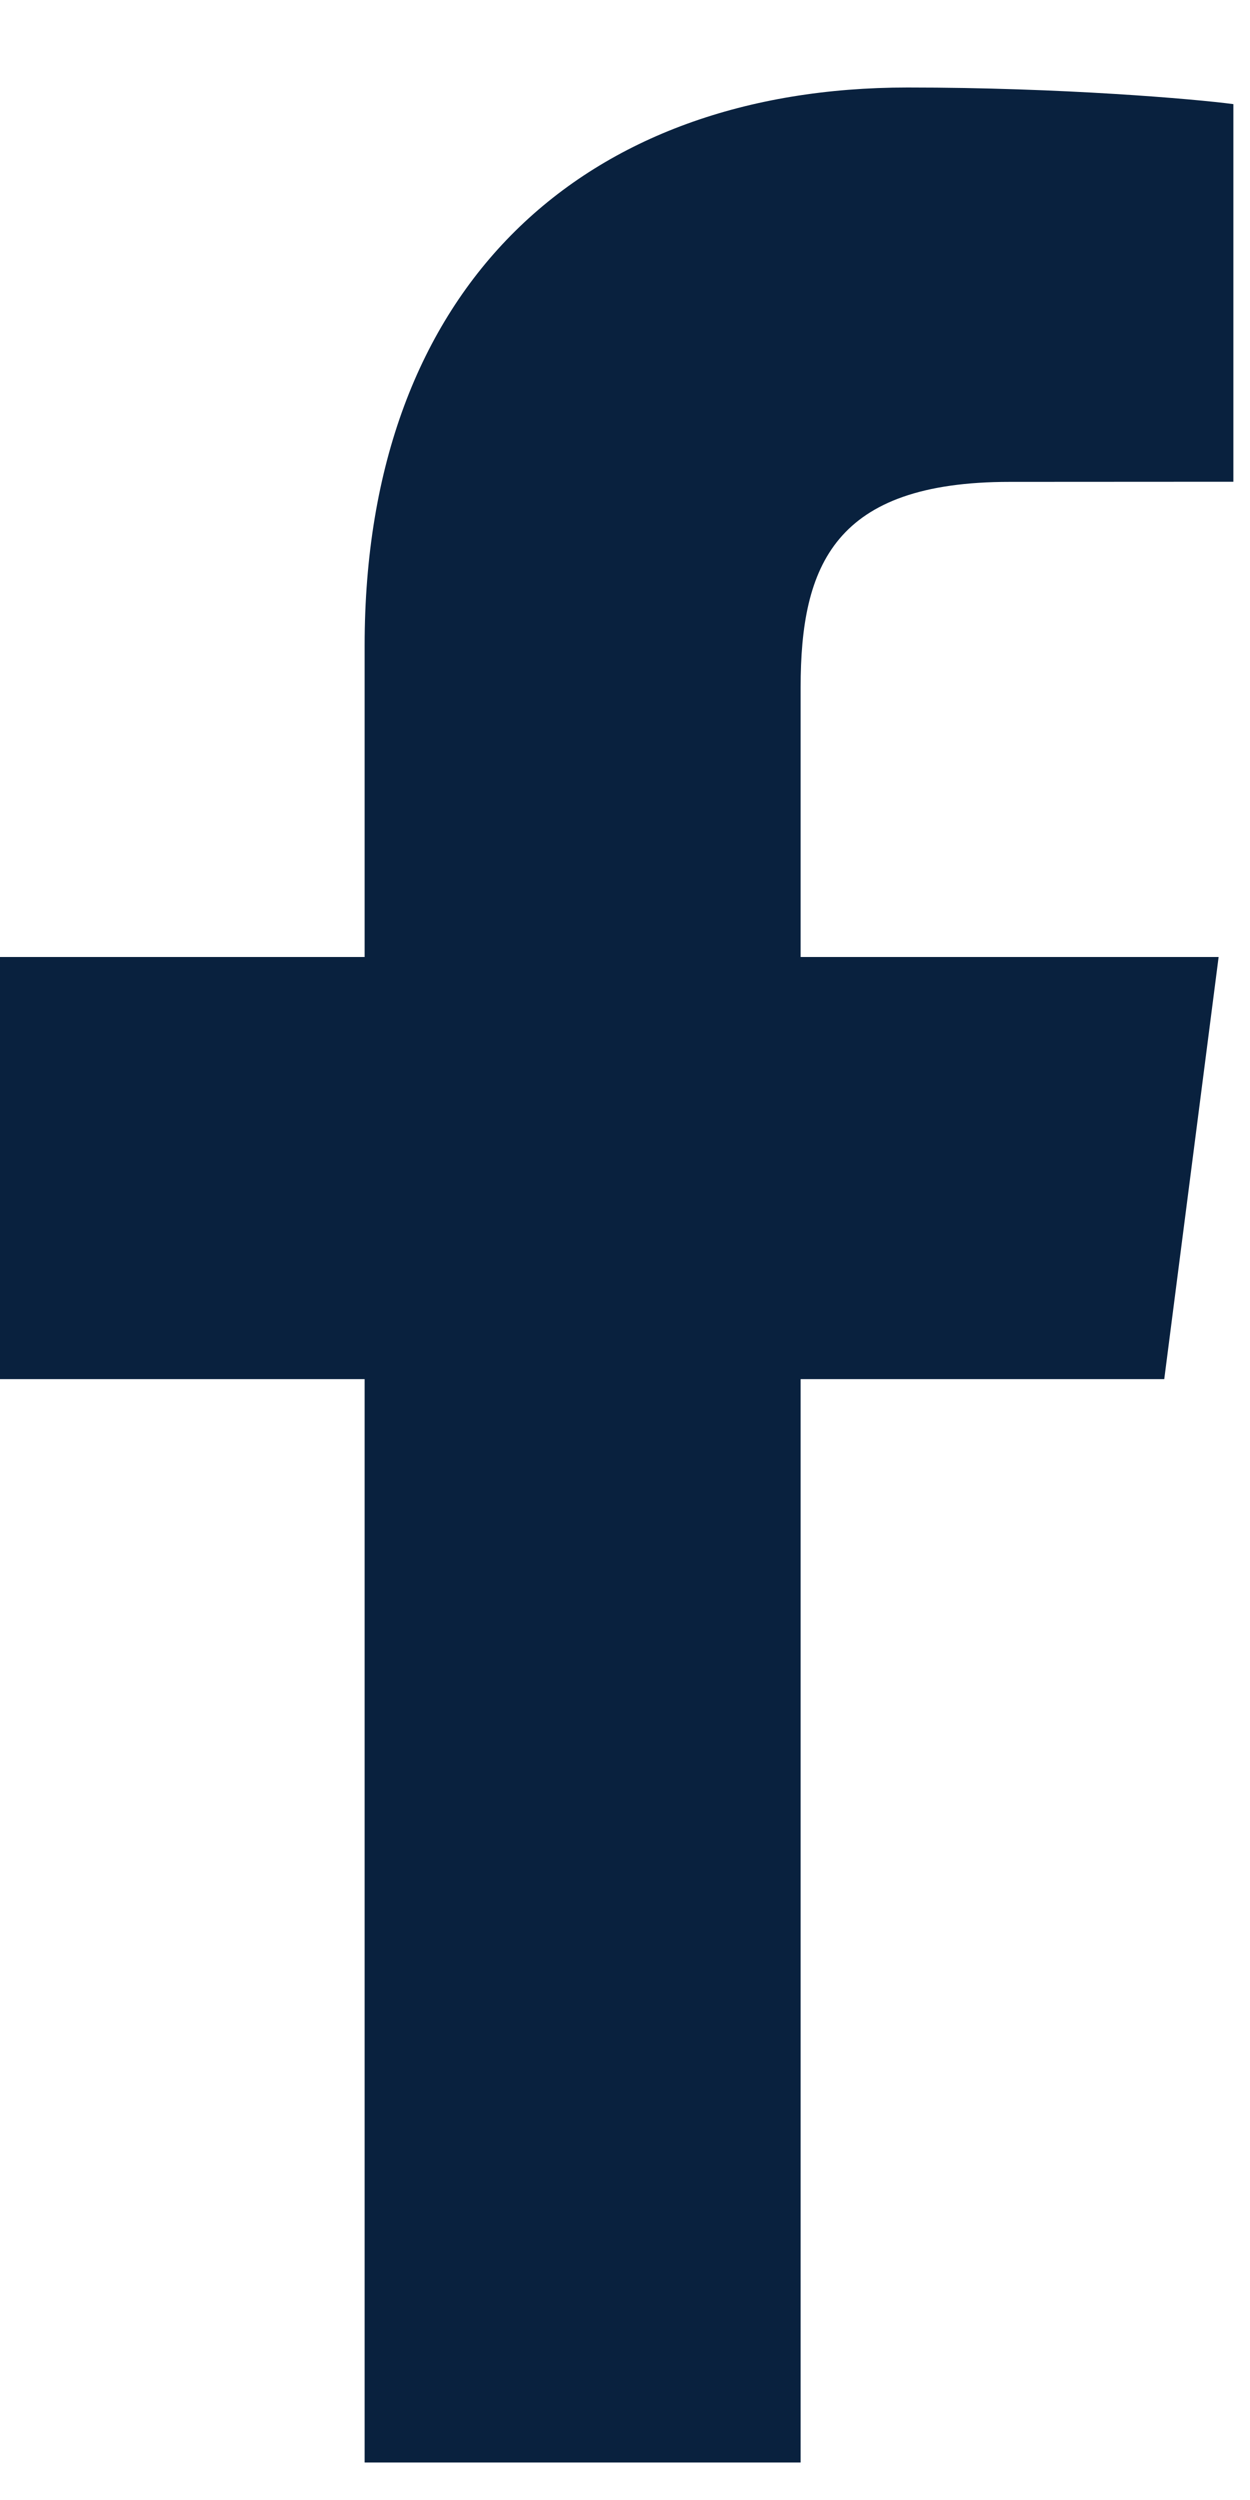
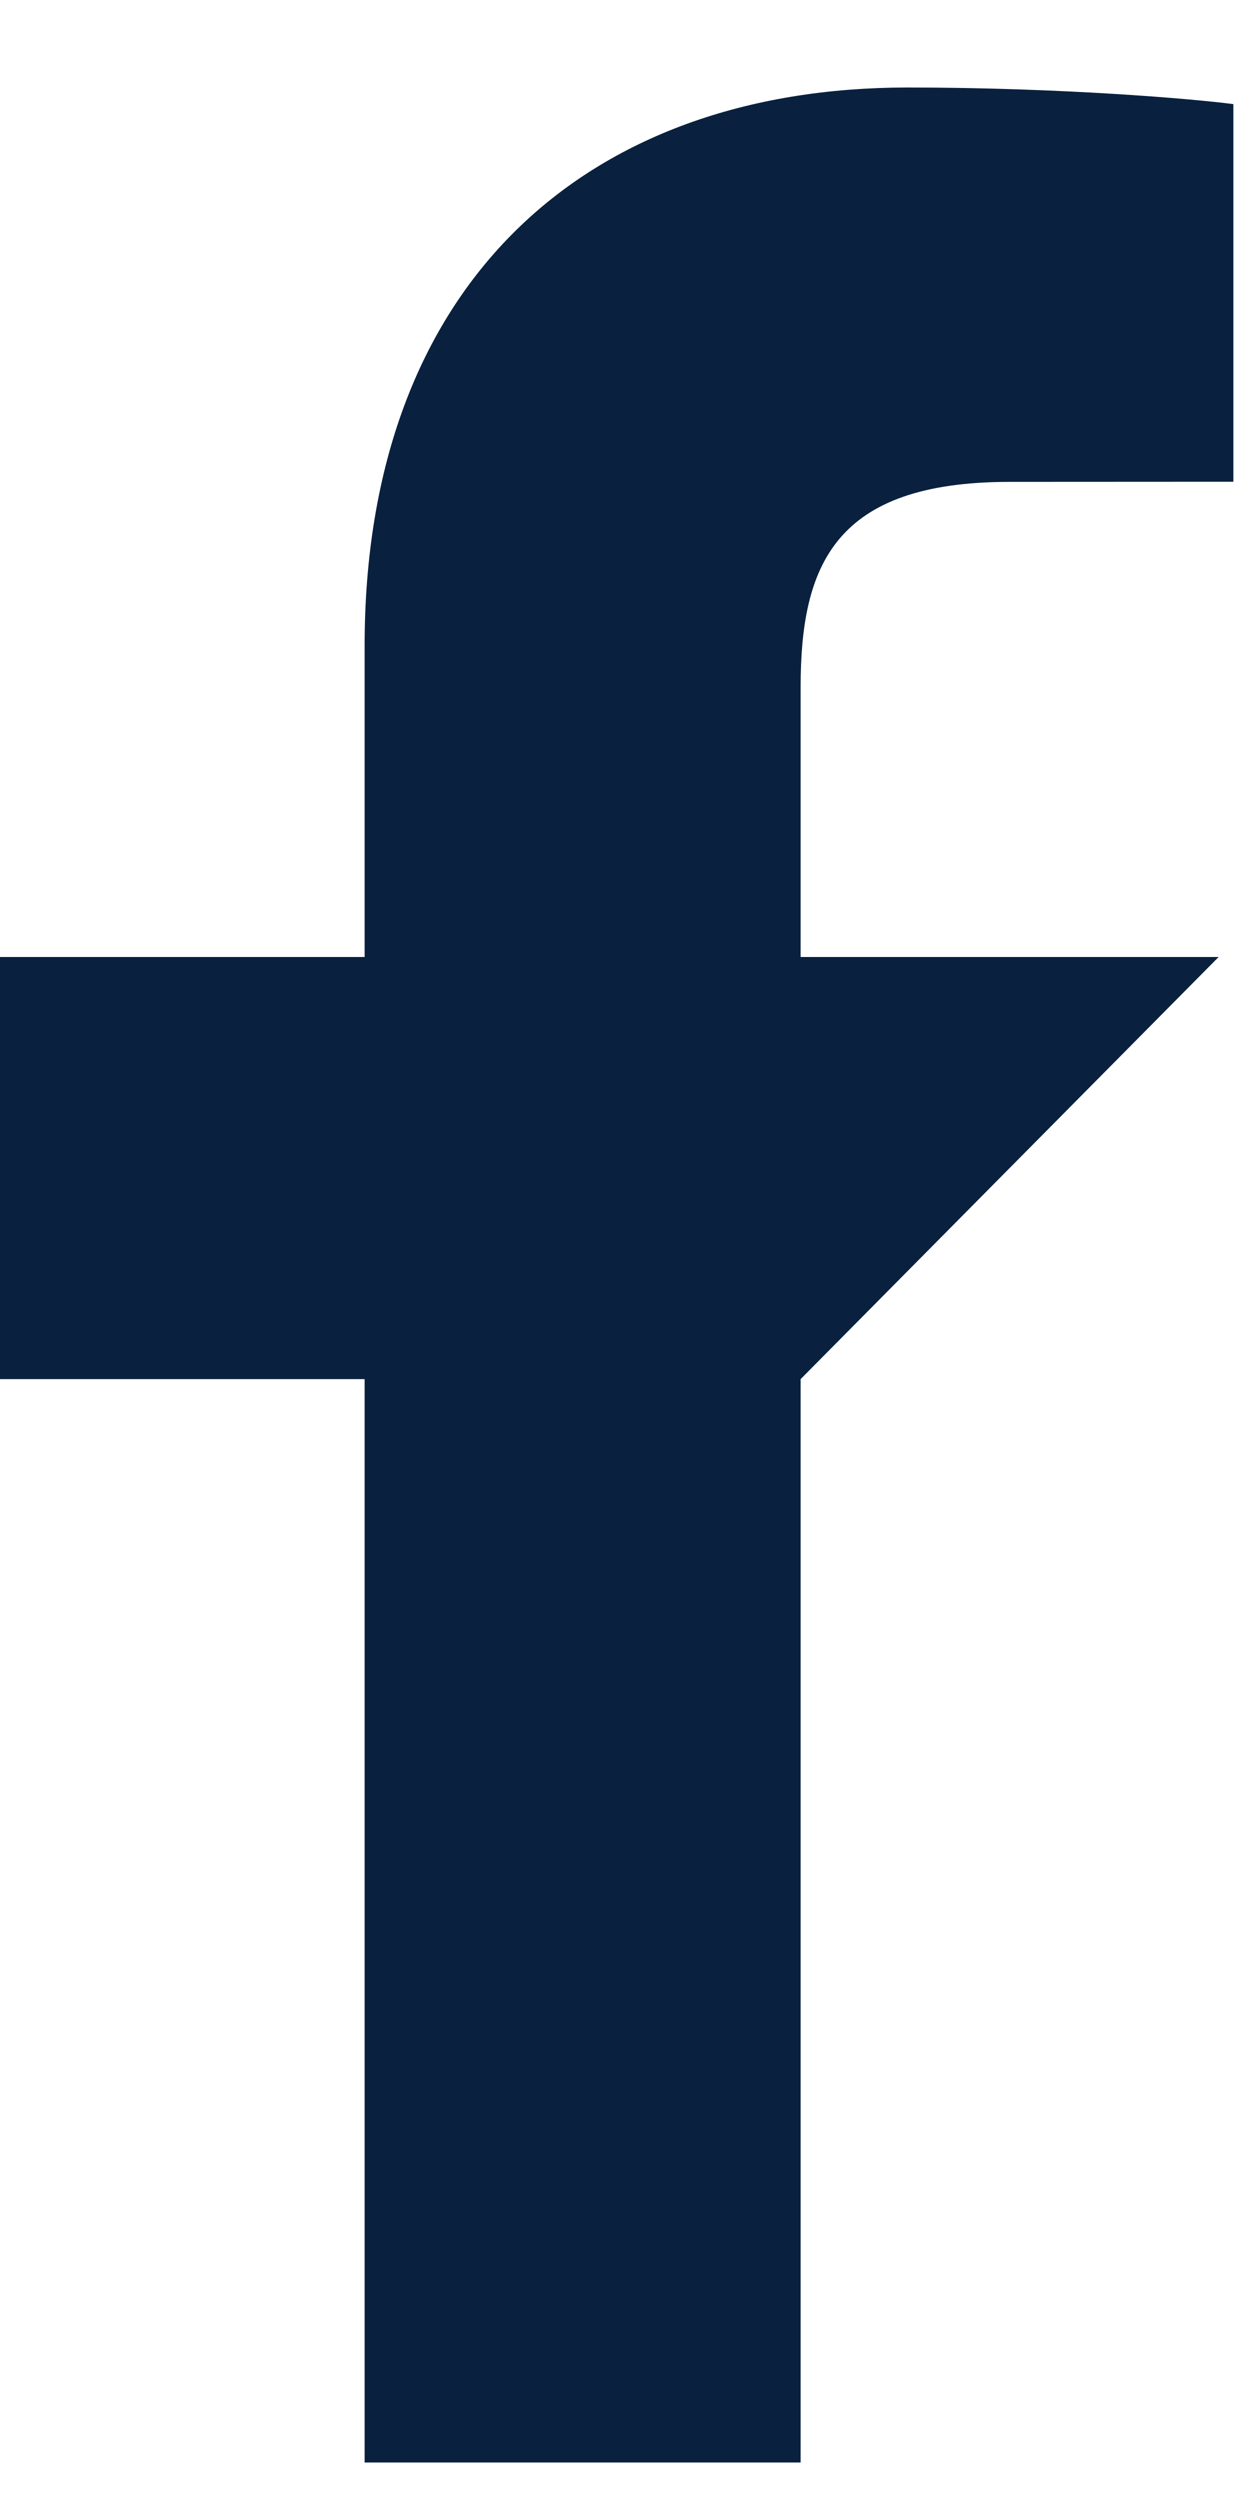
<svg xmlns="http://www.w3.org/2000/svg" xmlns:ns1="http://www.serif.com/" width="100%" height="100%" viewBox="0 0 10 20" version="1.1" xml:space="preserve" style="fill-rule:evenodd;clip-rule:evenodd;stroke-linejoin:round;stroke-miterlimit:2;">
  <g id="Facebook-LOGO" ns1:id="Facebook LOGO">
-     <path id="Facebook-LOGO1" ns1:id="Facebook LOGO" d="M6.405,19.7L6.405,11.033L9.314,11.033L9.749,7.656L6.405,7.656L6.405,5.499C6.405,4.521 6.676,3.855 8.078,3.855L9.867,3.854L9.867,0.833C9.558,0.792 8.496,0.7 7.261,0.7C4.682,0.7 2.917,2.274 2.917,5.165L2.917,7.656L-0,7.656L-0,11.033L2.917,11.033L2.917,19.7L6.405,19.7Z" style="fill:#09213e;fill-rule:nonzero;" />
+     <path id="Facebook-LOGO1" ns1:id="Facebook LOGO" d="M6.405,19.7L6.405,11.033L9.749,7.656L6.405,7.656L6.405,5.499C6.405,4.521 6.676,3.855 8.078,3.855L9.867,3.854L9.867,0.833C9.558,0.792 8.496,0.7 7.261,0.7C4.682,0.7 2.917,2.274 2.917,5.165L2.917,7.656L-0,7.656L-0,11.033L2.917,11.033L2.917,19.7L6.405,19.7Z" style="fill:#09213e;fill-rule:nonzero;" />
  </g>
</svg>